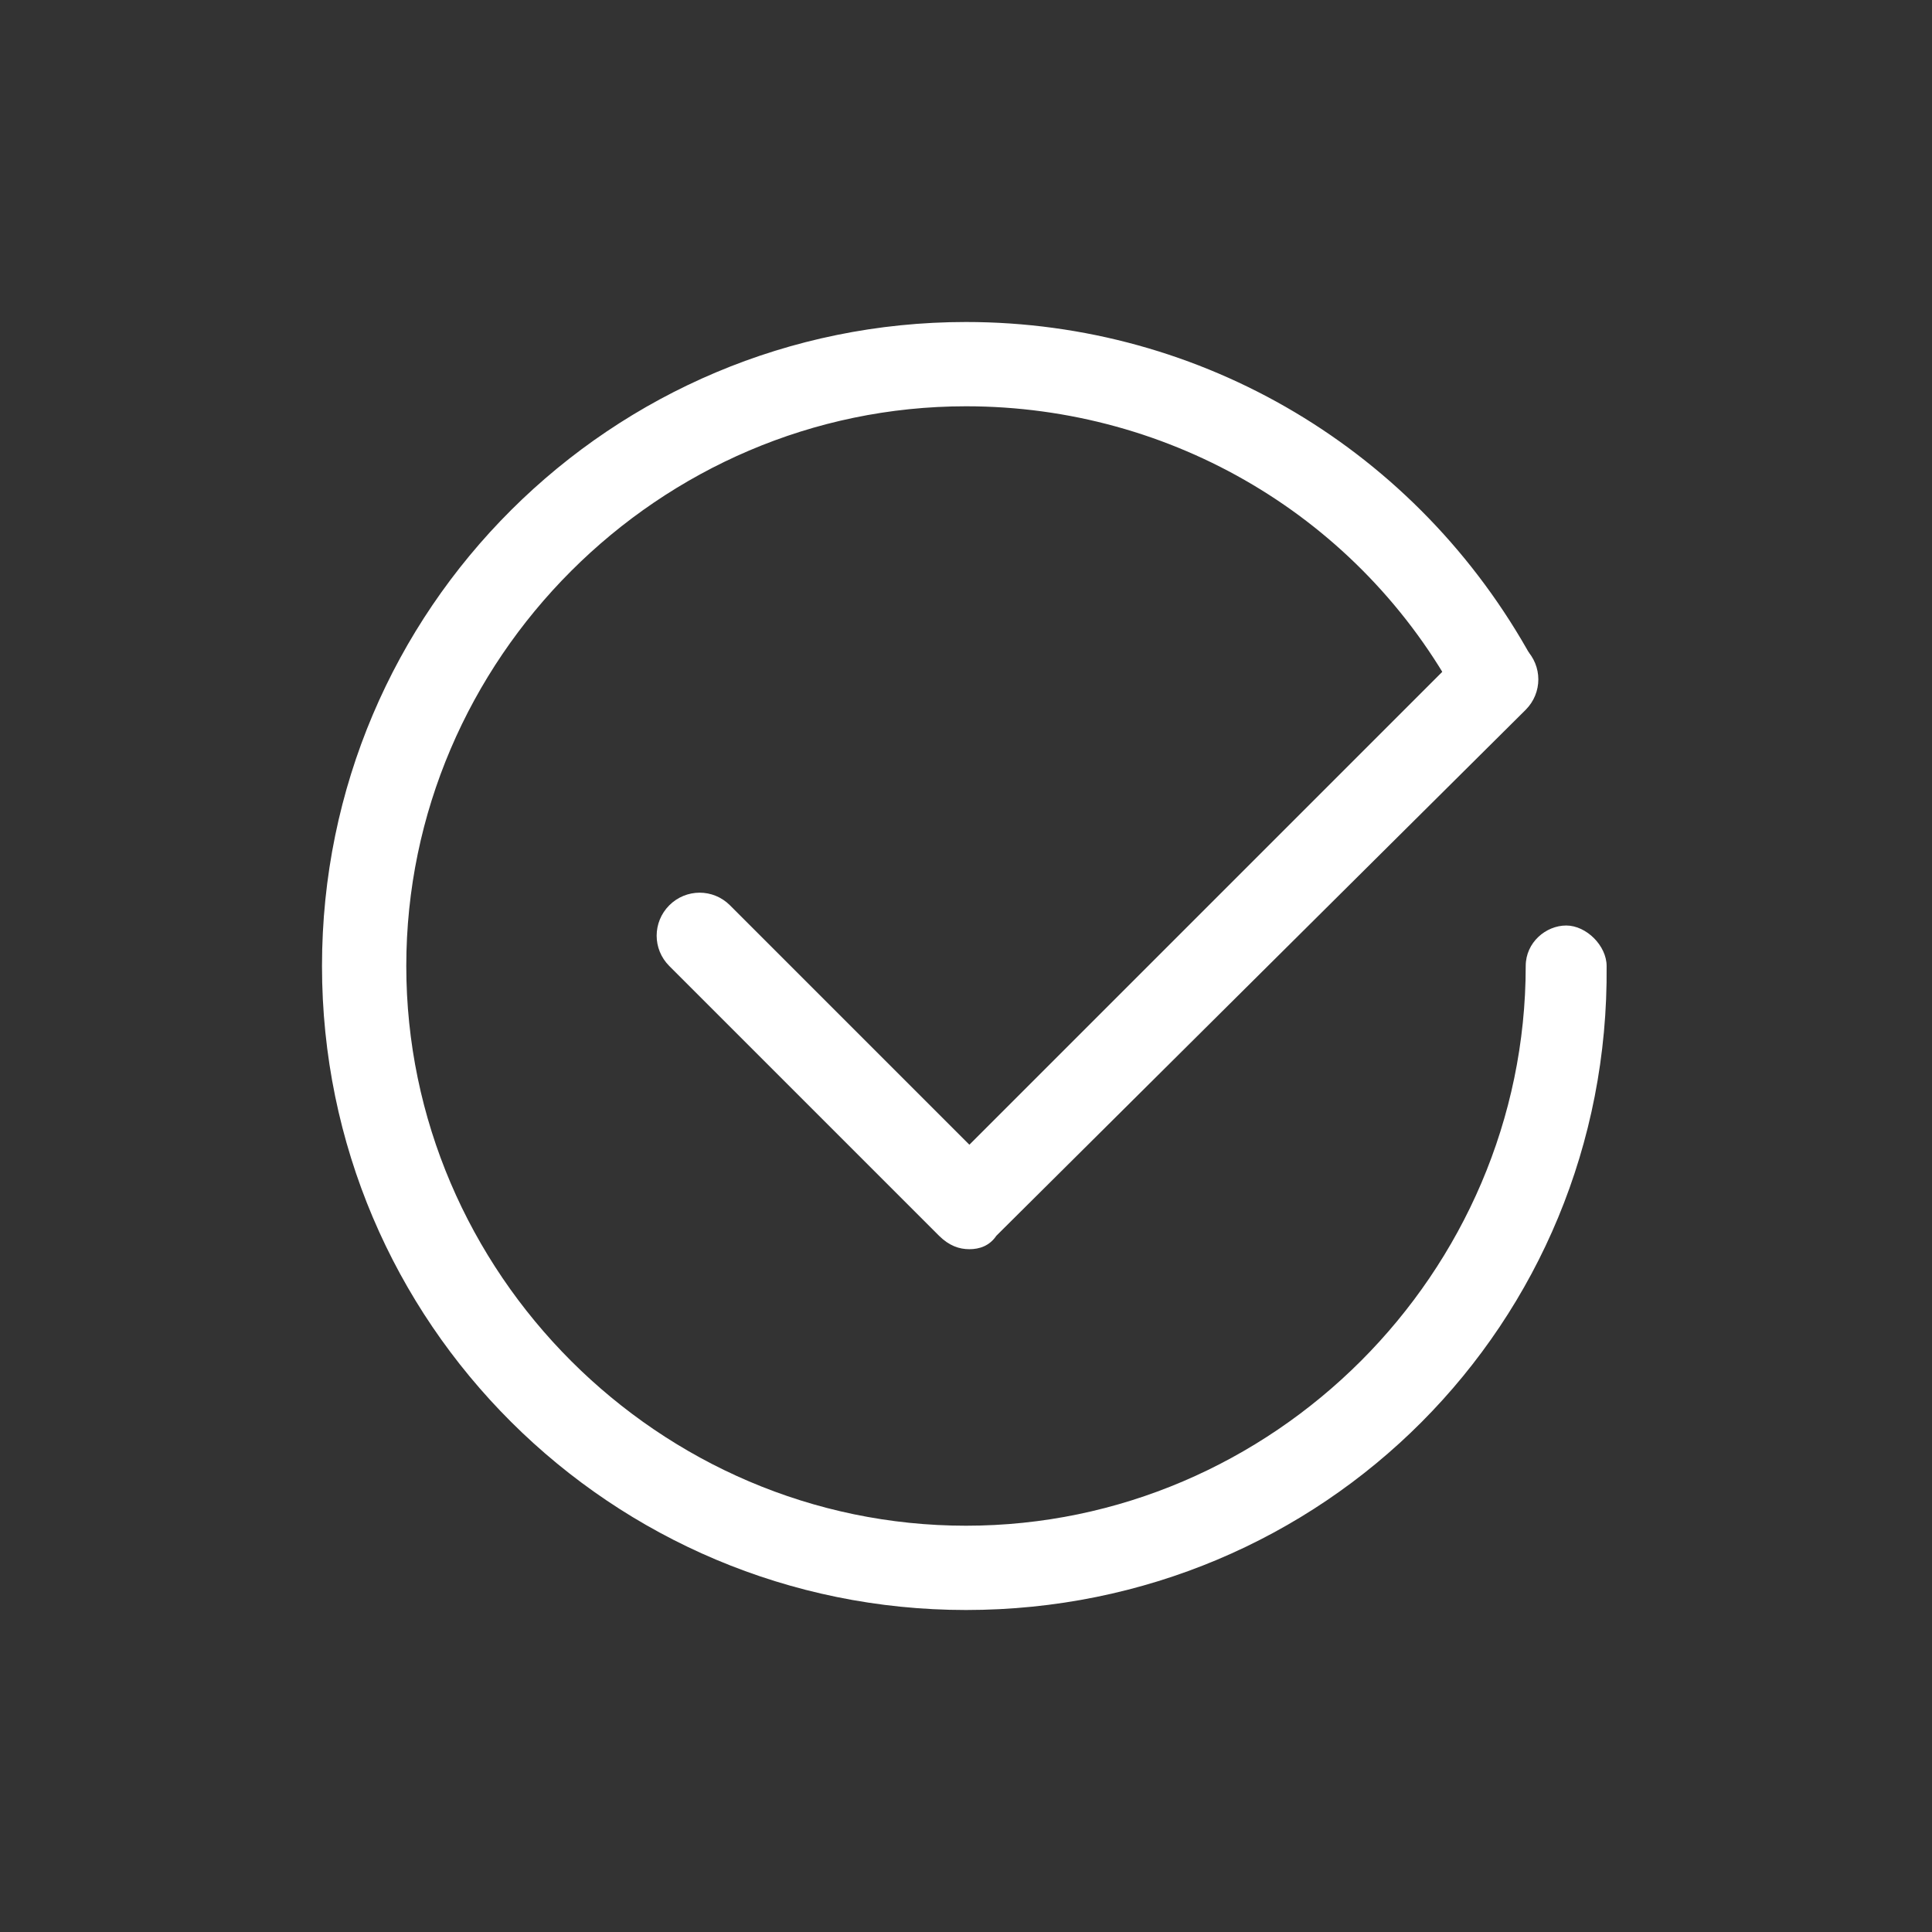
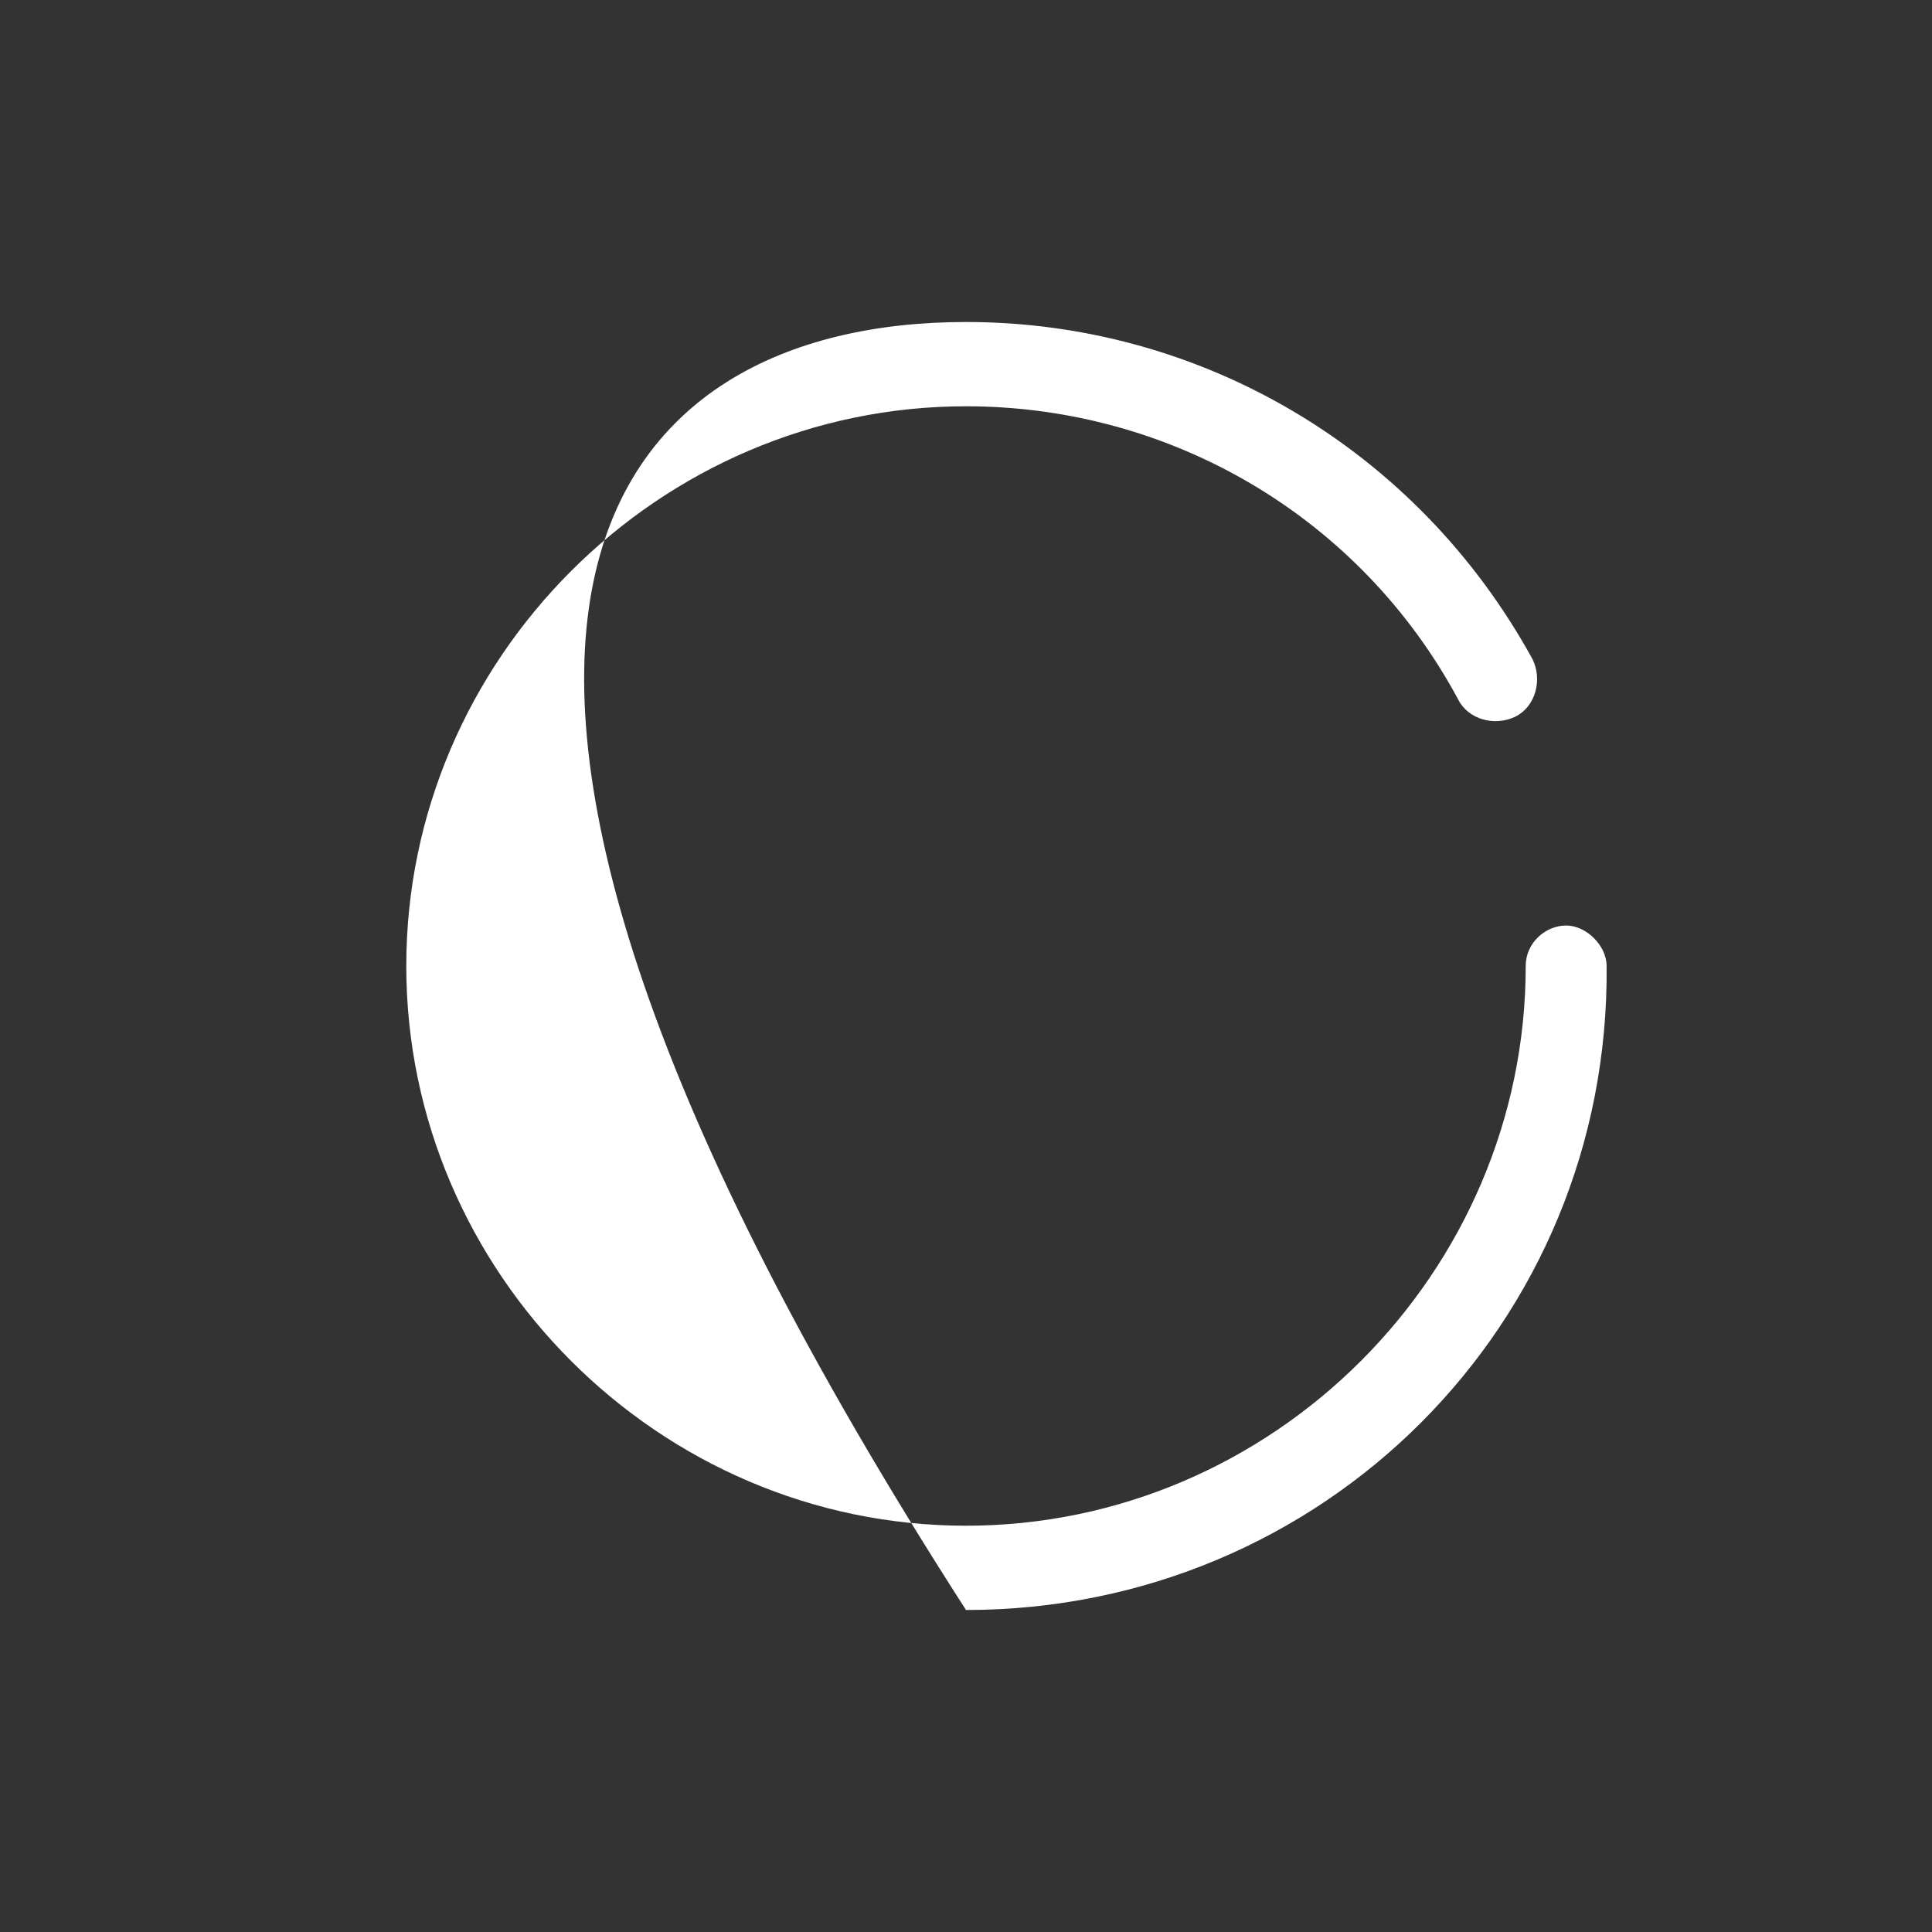
<svg xmlns="http://www.w3.org/2000/svg" width="24" height="24" viewBox="0 0 24 24" fill="none">
  <rect x="0" y="0" width="24" height="24" fill="#333333" stroke="none" />
-   <path d="M12.042 15.518C11.916 15.518 11.791 15.476 11.665 15.351L8.314 12C8.105 11.791 8.105 11.456 8.314 11.246C8.524 11.037 8.859 11.037 9.068 11.246L12.042 14.22L18.199 8.063C18.408 7.853 18.744 7.853 18.953 8.063C19.162 8.272 19.162 8.607 18.953 8.817L12.377 15.351C12.293 15.476 12.168 15.518 12.042 15.518Z" fill="white" />
-   <path d="M12 20C7.602 20 4 16.44 4 12C4 7.56 7.602 4 12 4C14.932 4 17.613 5.592 19.037 8.188C19.162 8.44 19.078 8.775 18.827 8.901C18.576 9.026 18.241 8.942 18.115 8.691C16.901 6.429 14.555 5.047 12 5.047C8.188 5.047 5.047 8.188 5.047 12C5.047 15.812 8.188 18.953 12 18.953C15.812 18.953 18.953 15.812 18.953 12C18.953 11.707 19.204 11.497 19.456 11.497C19.707 11.497 19.958 11.749 19.958 12C20 16.44 16.44 20 12 20Z" fill="white" />
+   <path d="M12 20C4 7.56 7.602 4 12 4C14.932 4 17.613 5.592 19.037 8.188C19.162 8.44 19.078 8.775 18.827 8.901C18.576 9.026 18.241 8.942 18.115 8.691C16.901 6.429 14.555 5.047 12 5.047C8.188 5.047 5.047 8.188 5.047 12C5.047 15.812 8.188 18.953 12 18.953C15.812 18.953 18.953 15.812 18.953 12C18.953 11.707 19.204 11.497 19.456 11.497C19.707 11.497 19.958 11.749 19.958 12C20 16.44 16.44 20 12 20Z" fill="white" />
</svg>